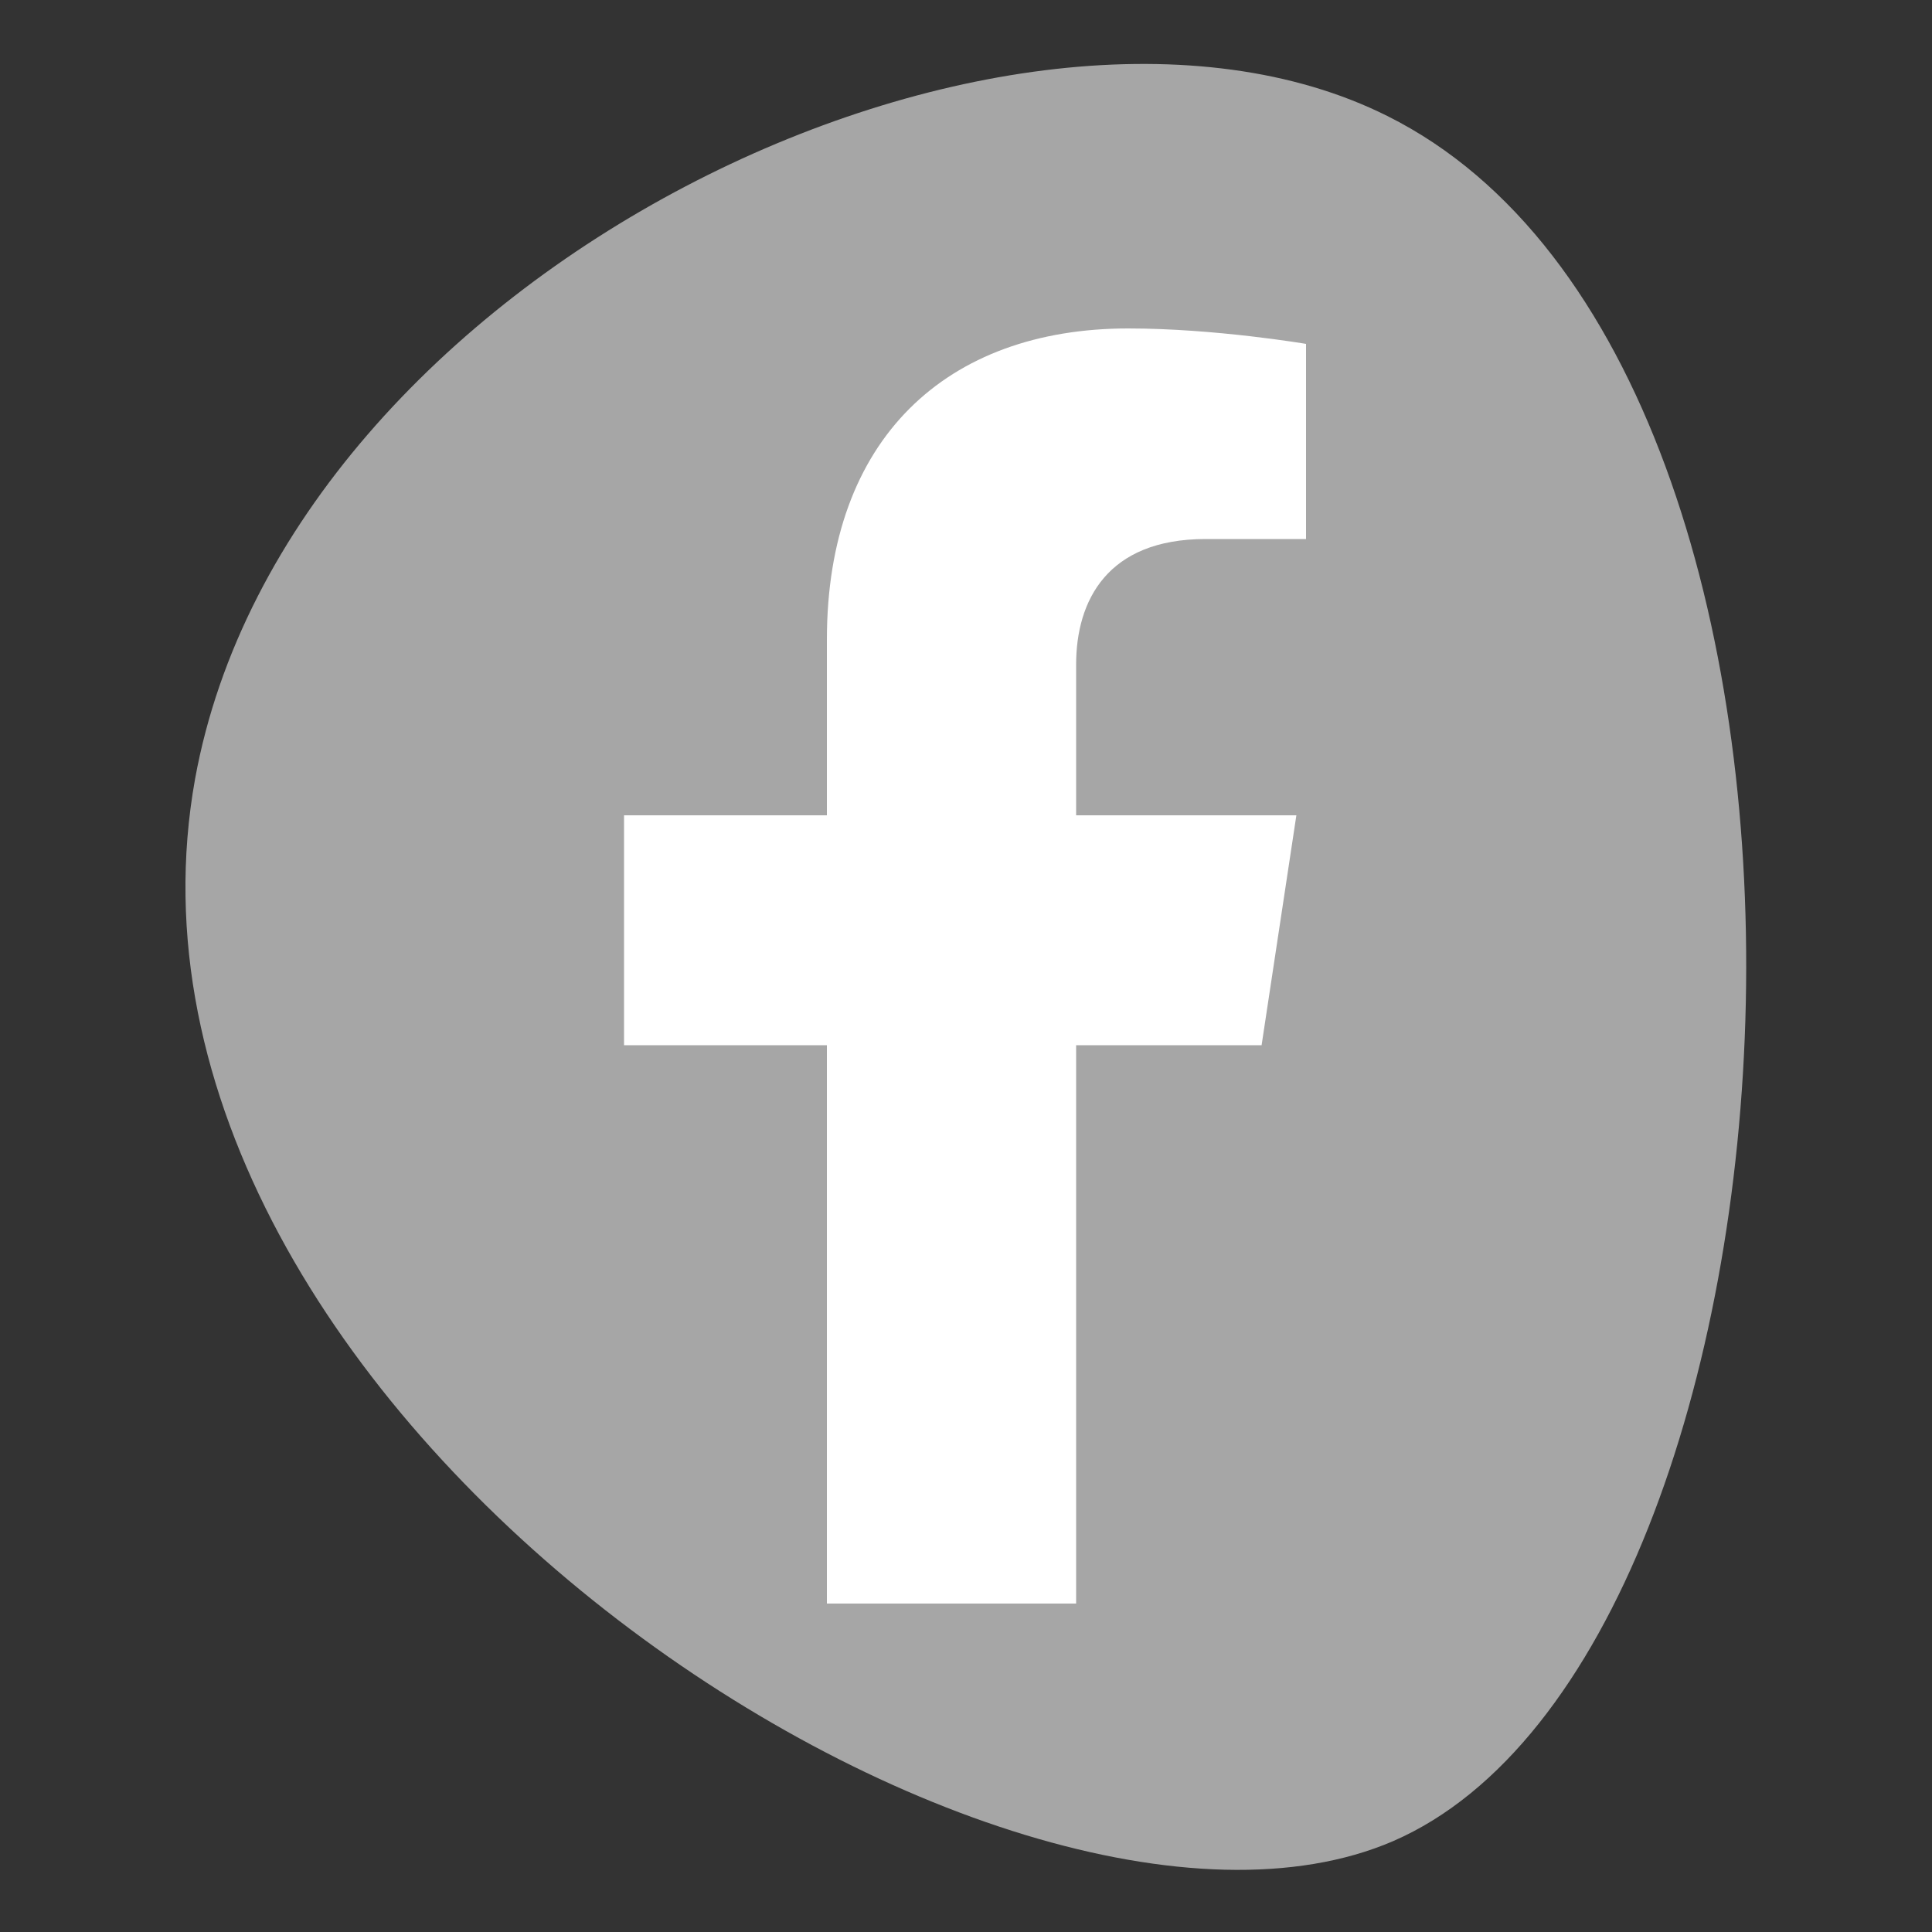
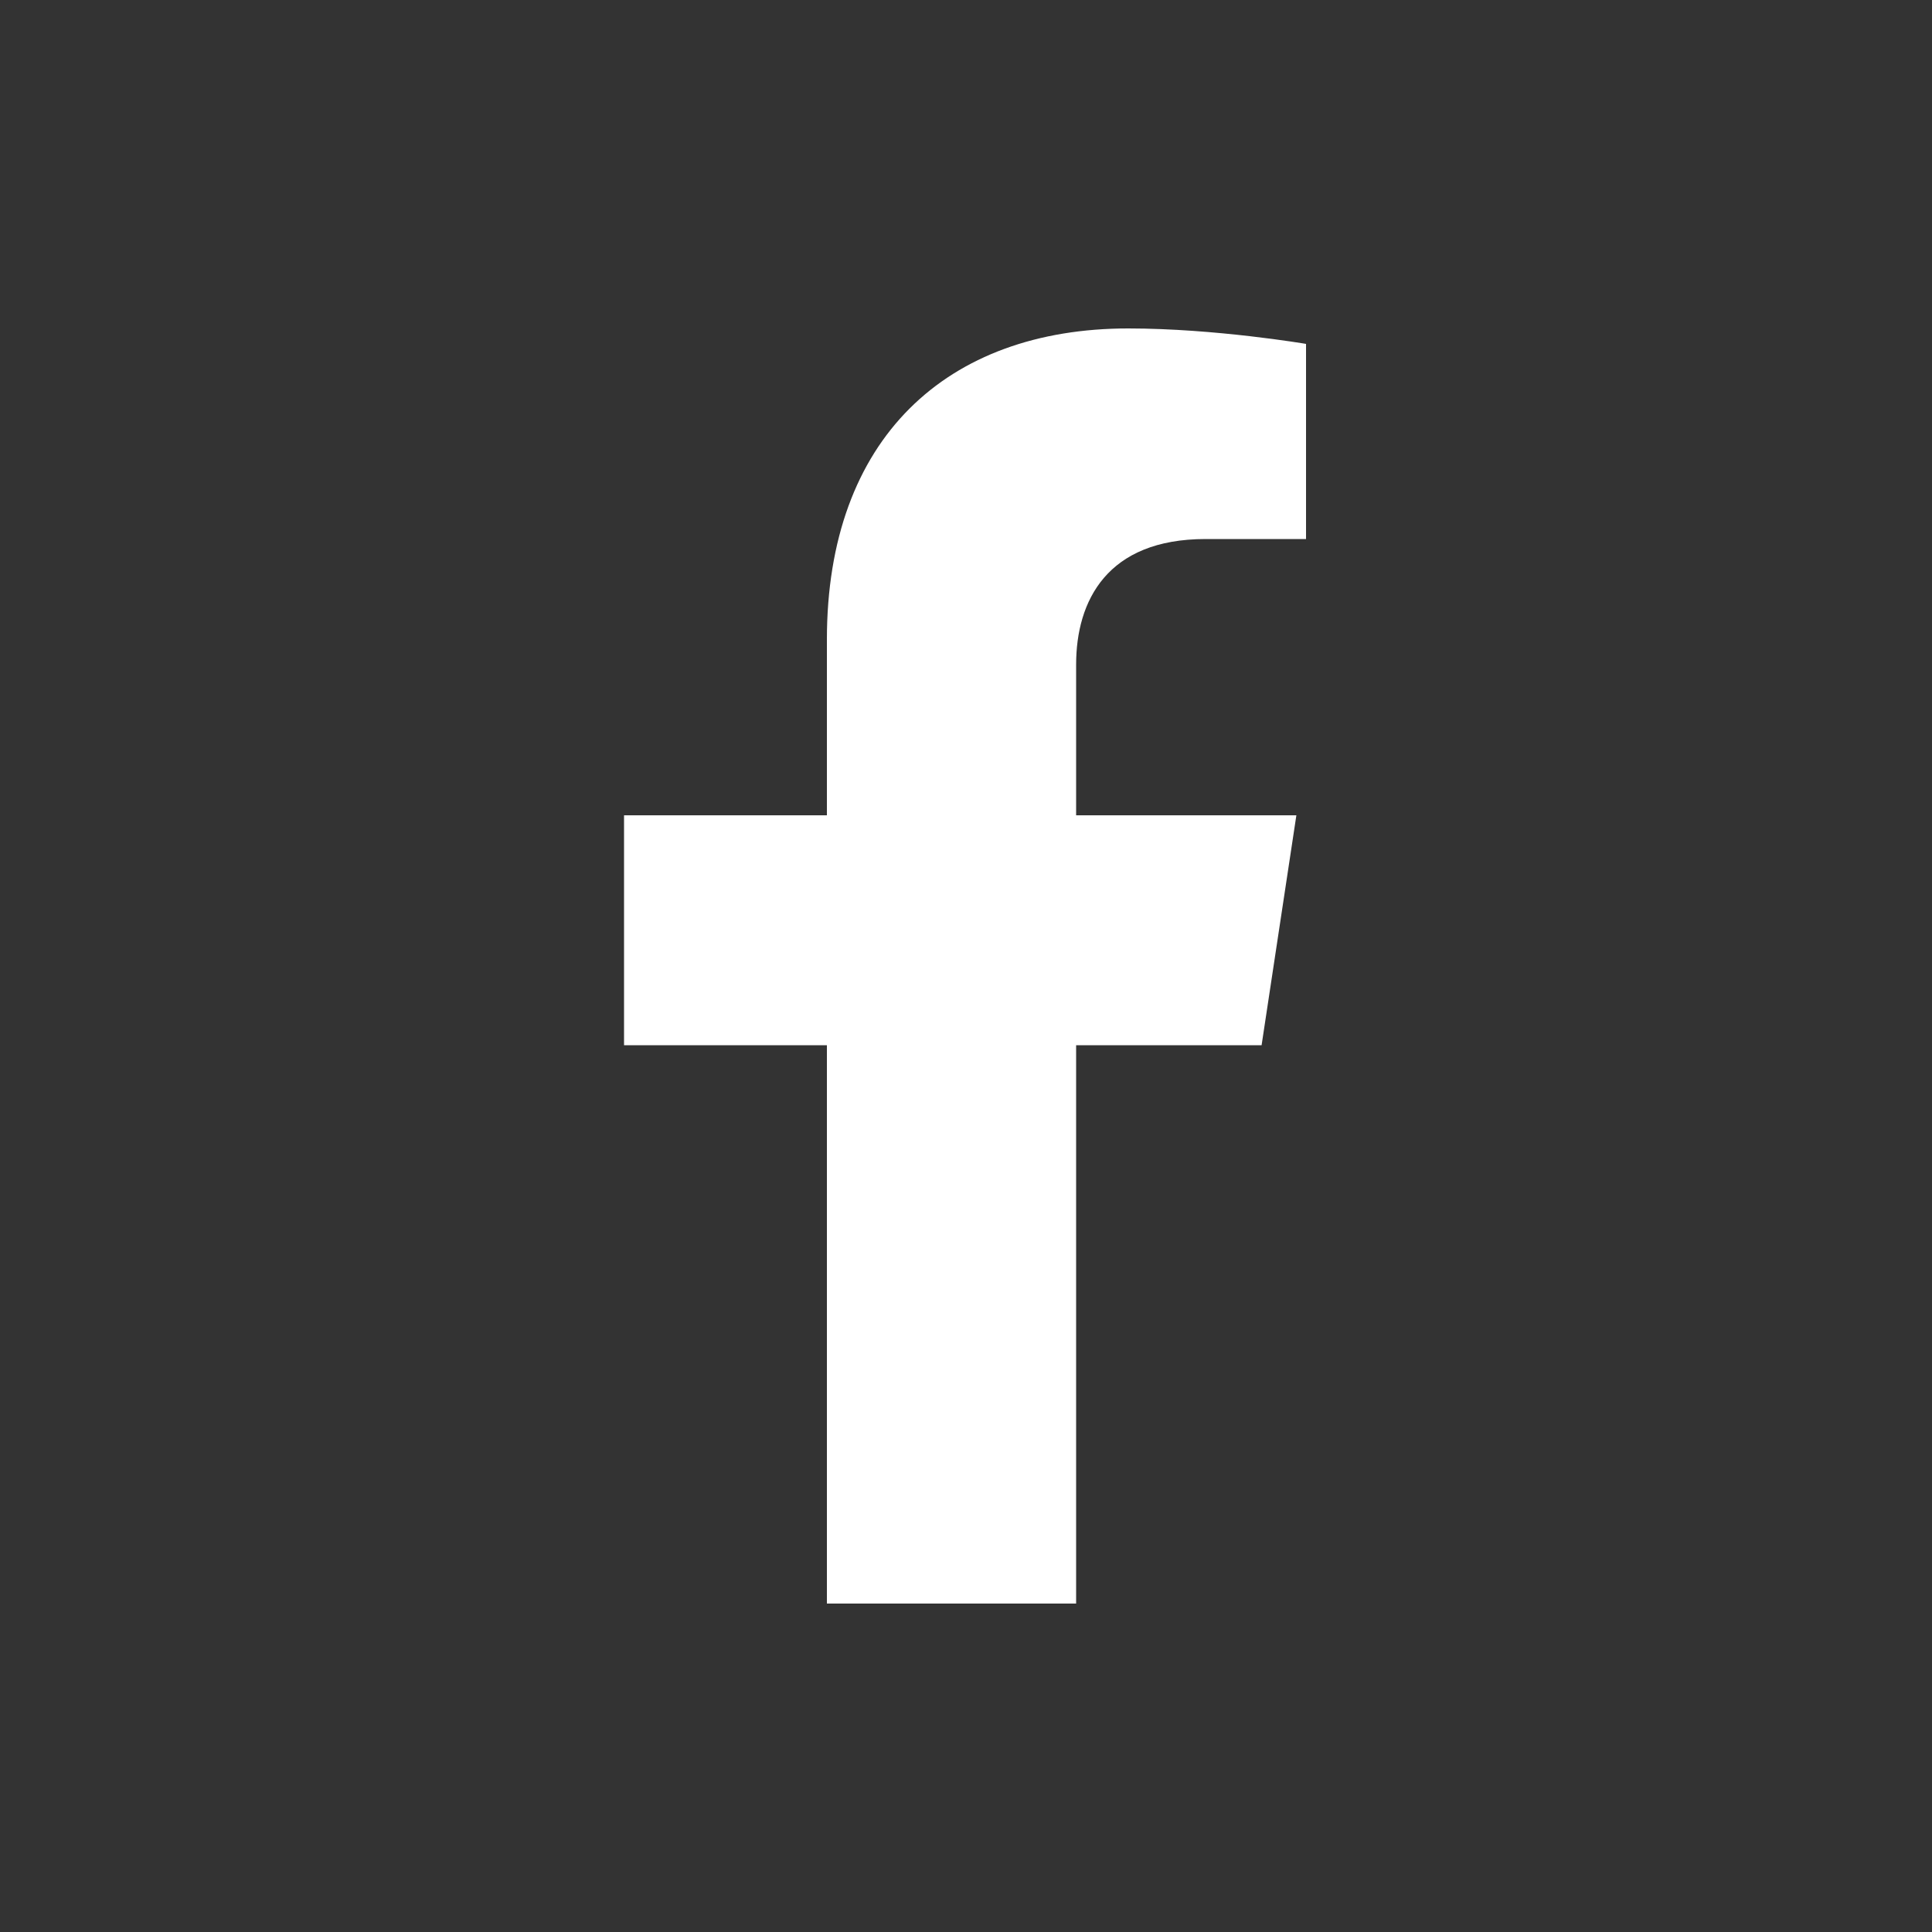
<svg xmlns="http://www.w3.org/2000/svg" version="1.1" id="Ebene_1" x="0px" y="0px" width="100px" height="100px" viewBox="0 0 100 100" style="enable-background:new 0 0 100 100;" xml:space="preserve">
  <rect x="0" y="0" width="100" height="100" fill="#333333" stroke="none" />
  <style type="text/css">
	.st0{fill:#A6A6A6;}
	.st1{fill:#FFFFFF;}
	.st2{fill:#768357;}
	.st3{fill:none;stroke:#000000;stroke-linecap:round;stroke-linejoin:round;stroke-miterlimit:10;}
	.st4{fill:none;stroke:#000000;stroke-width:4;stroke-miterlimit:10;}
	.st5{fill:#737373;}
	.st6{fill:none;stroke:#000000;stroke-width:4;stroke-linecap:round;stroke-linejoin:round;stroke-miterlimit:10;}
</style>
  <g>
-     <path class="st0" d="M10.1,40.3c-5.9,32.7,41.8,63.7,62,55c22.6-9.8,26.2-76.1-0.3-89.3C52.4-3.7,14.9,14,10.1,40.3z" />
    <path class="st1" d="M55.7,83V54.1h9.6l1.8-11.9H55.7v-7.8c0-3.3,1.6-6.5,6.7-6.5h5.2V17.8c0,0-4.7-0.8-9.2-0.8   c-9.4,0-15.6,5.7-15.6,16.1v9.1H32.3v11.9h10.5V83H55.7z" />
  </g>
</svg>